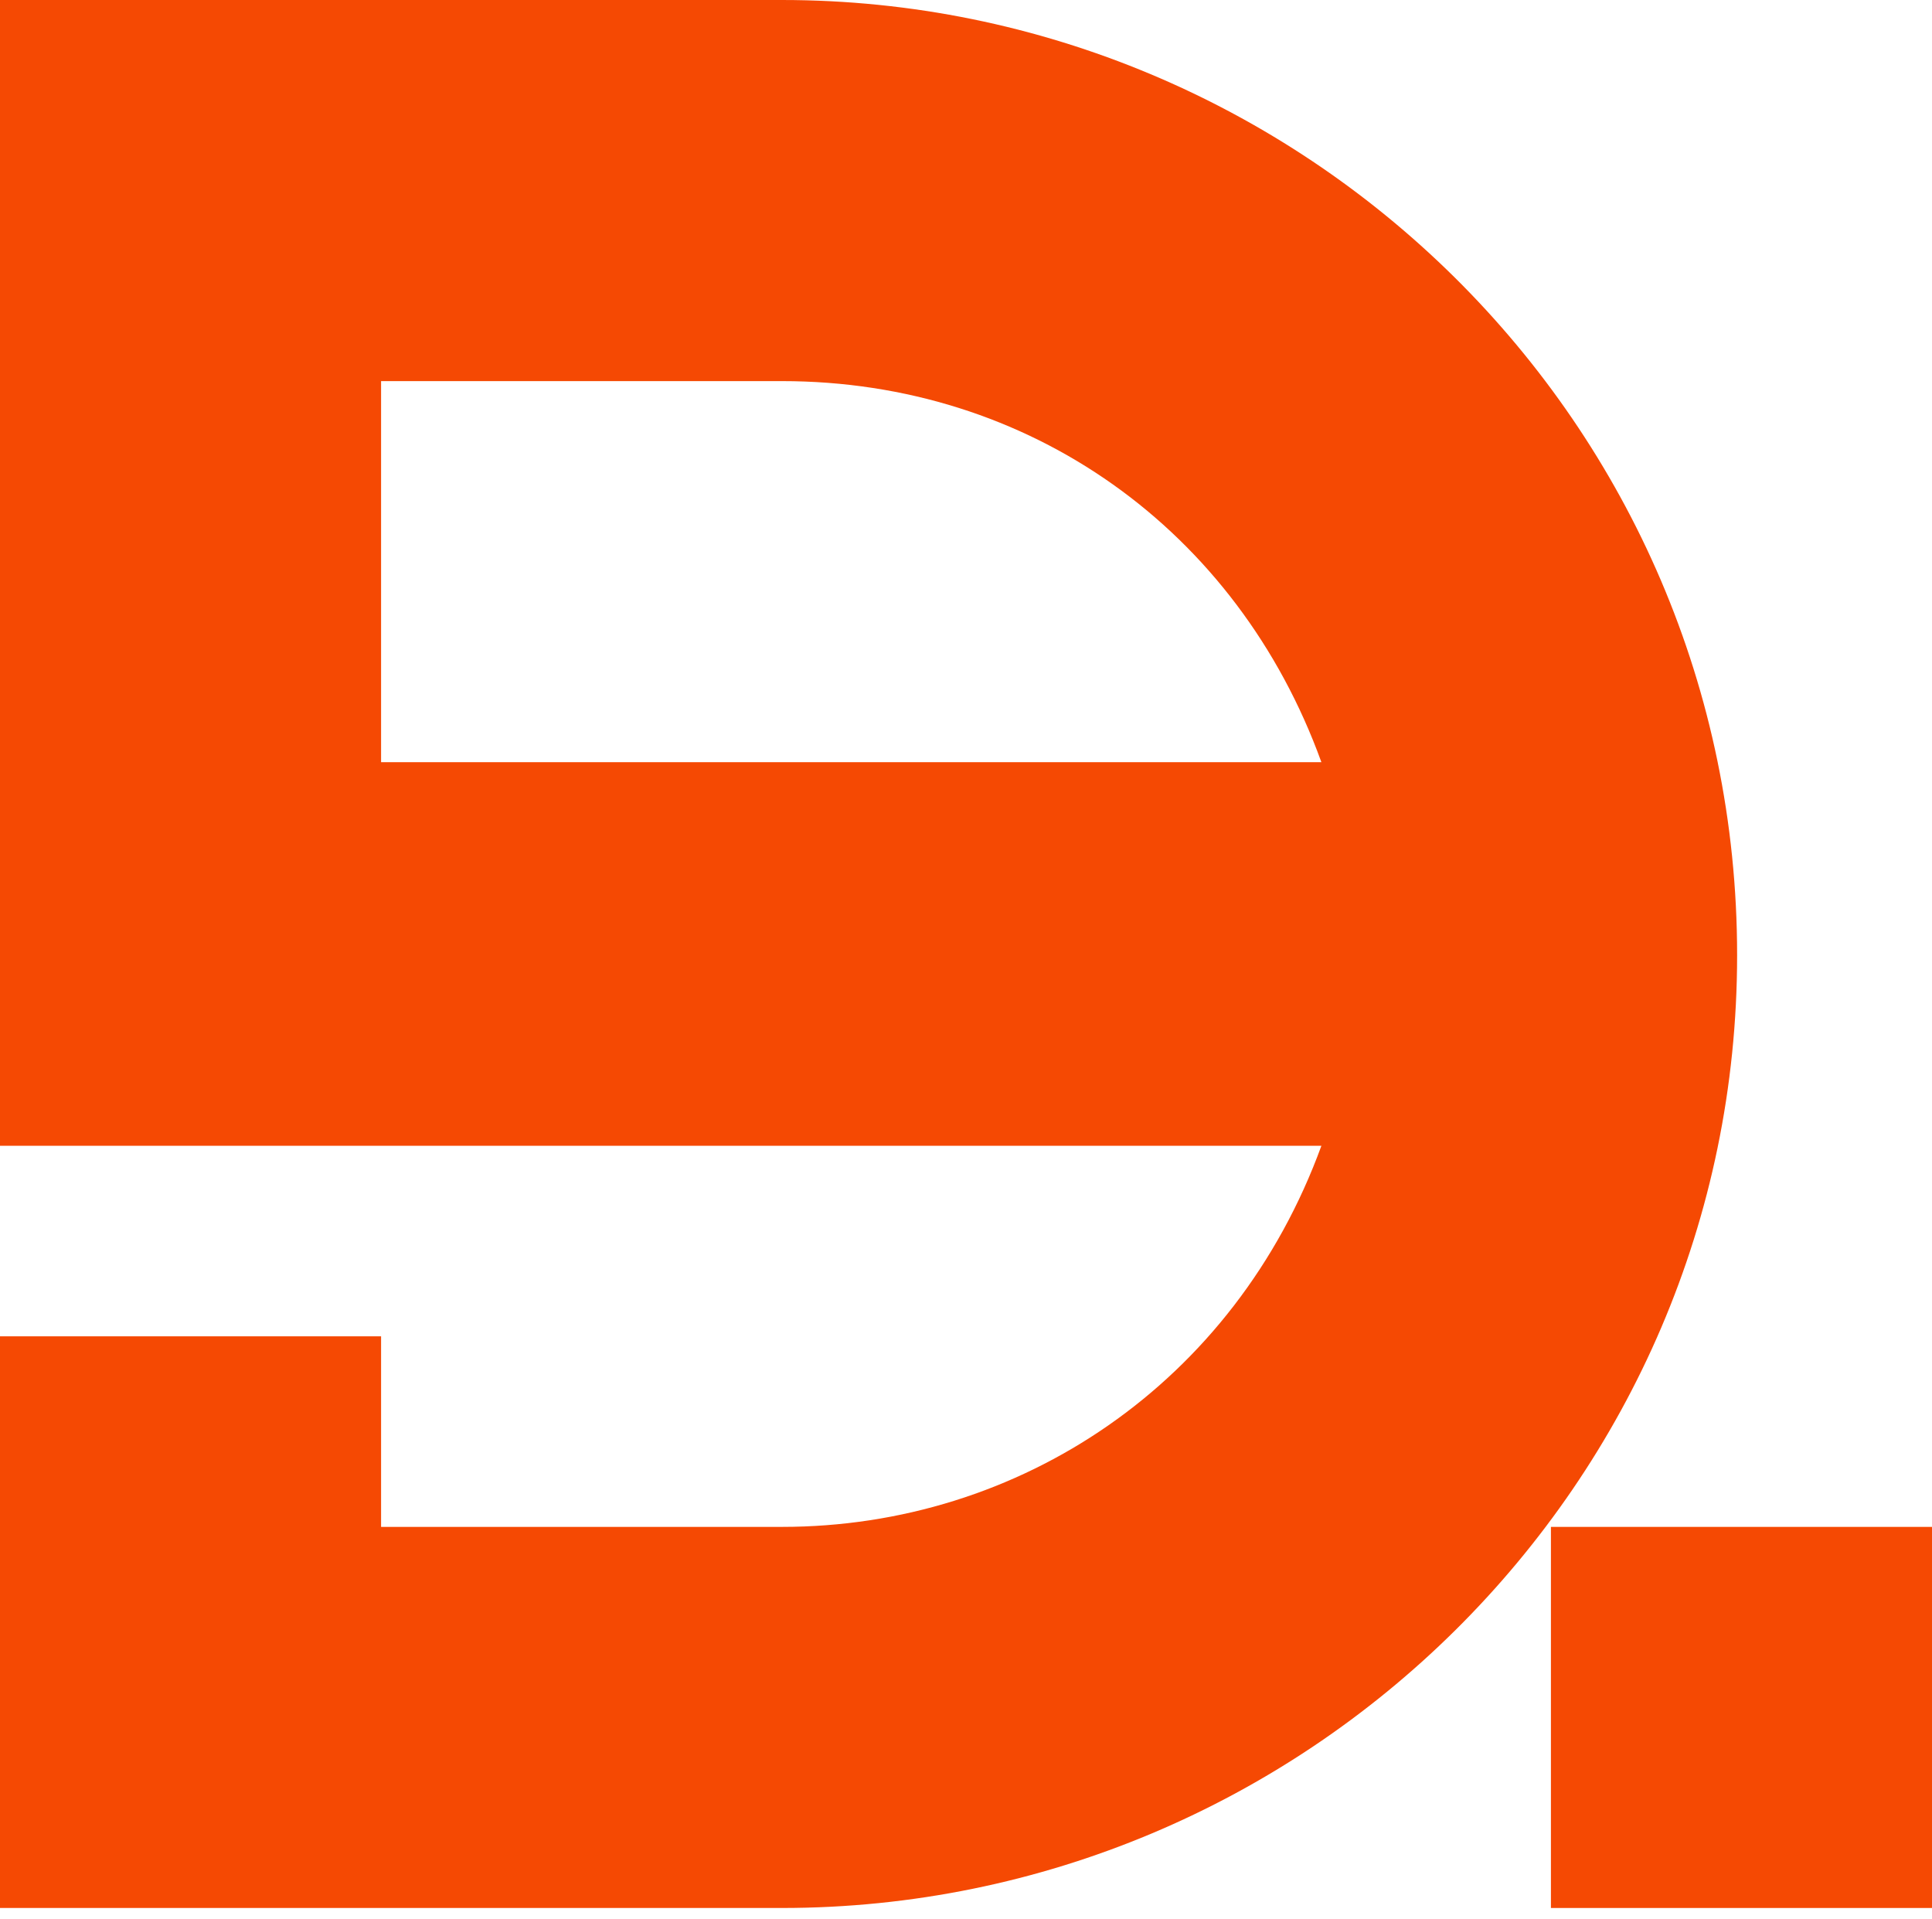
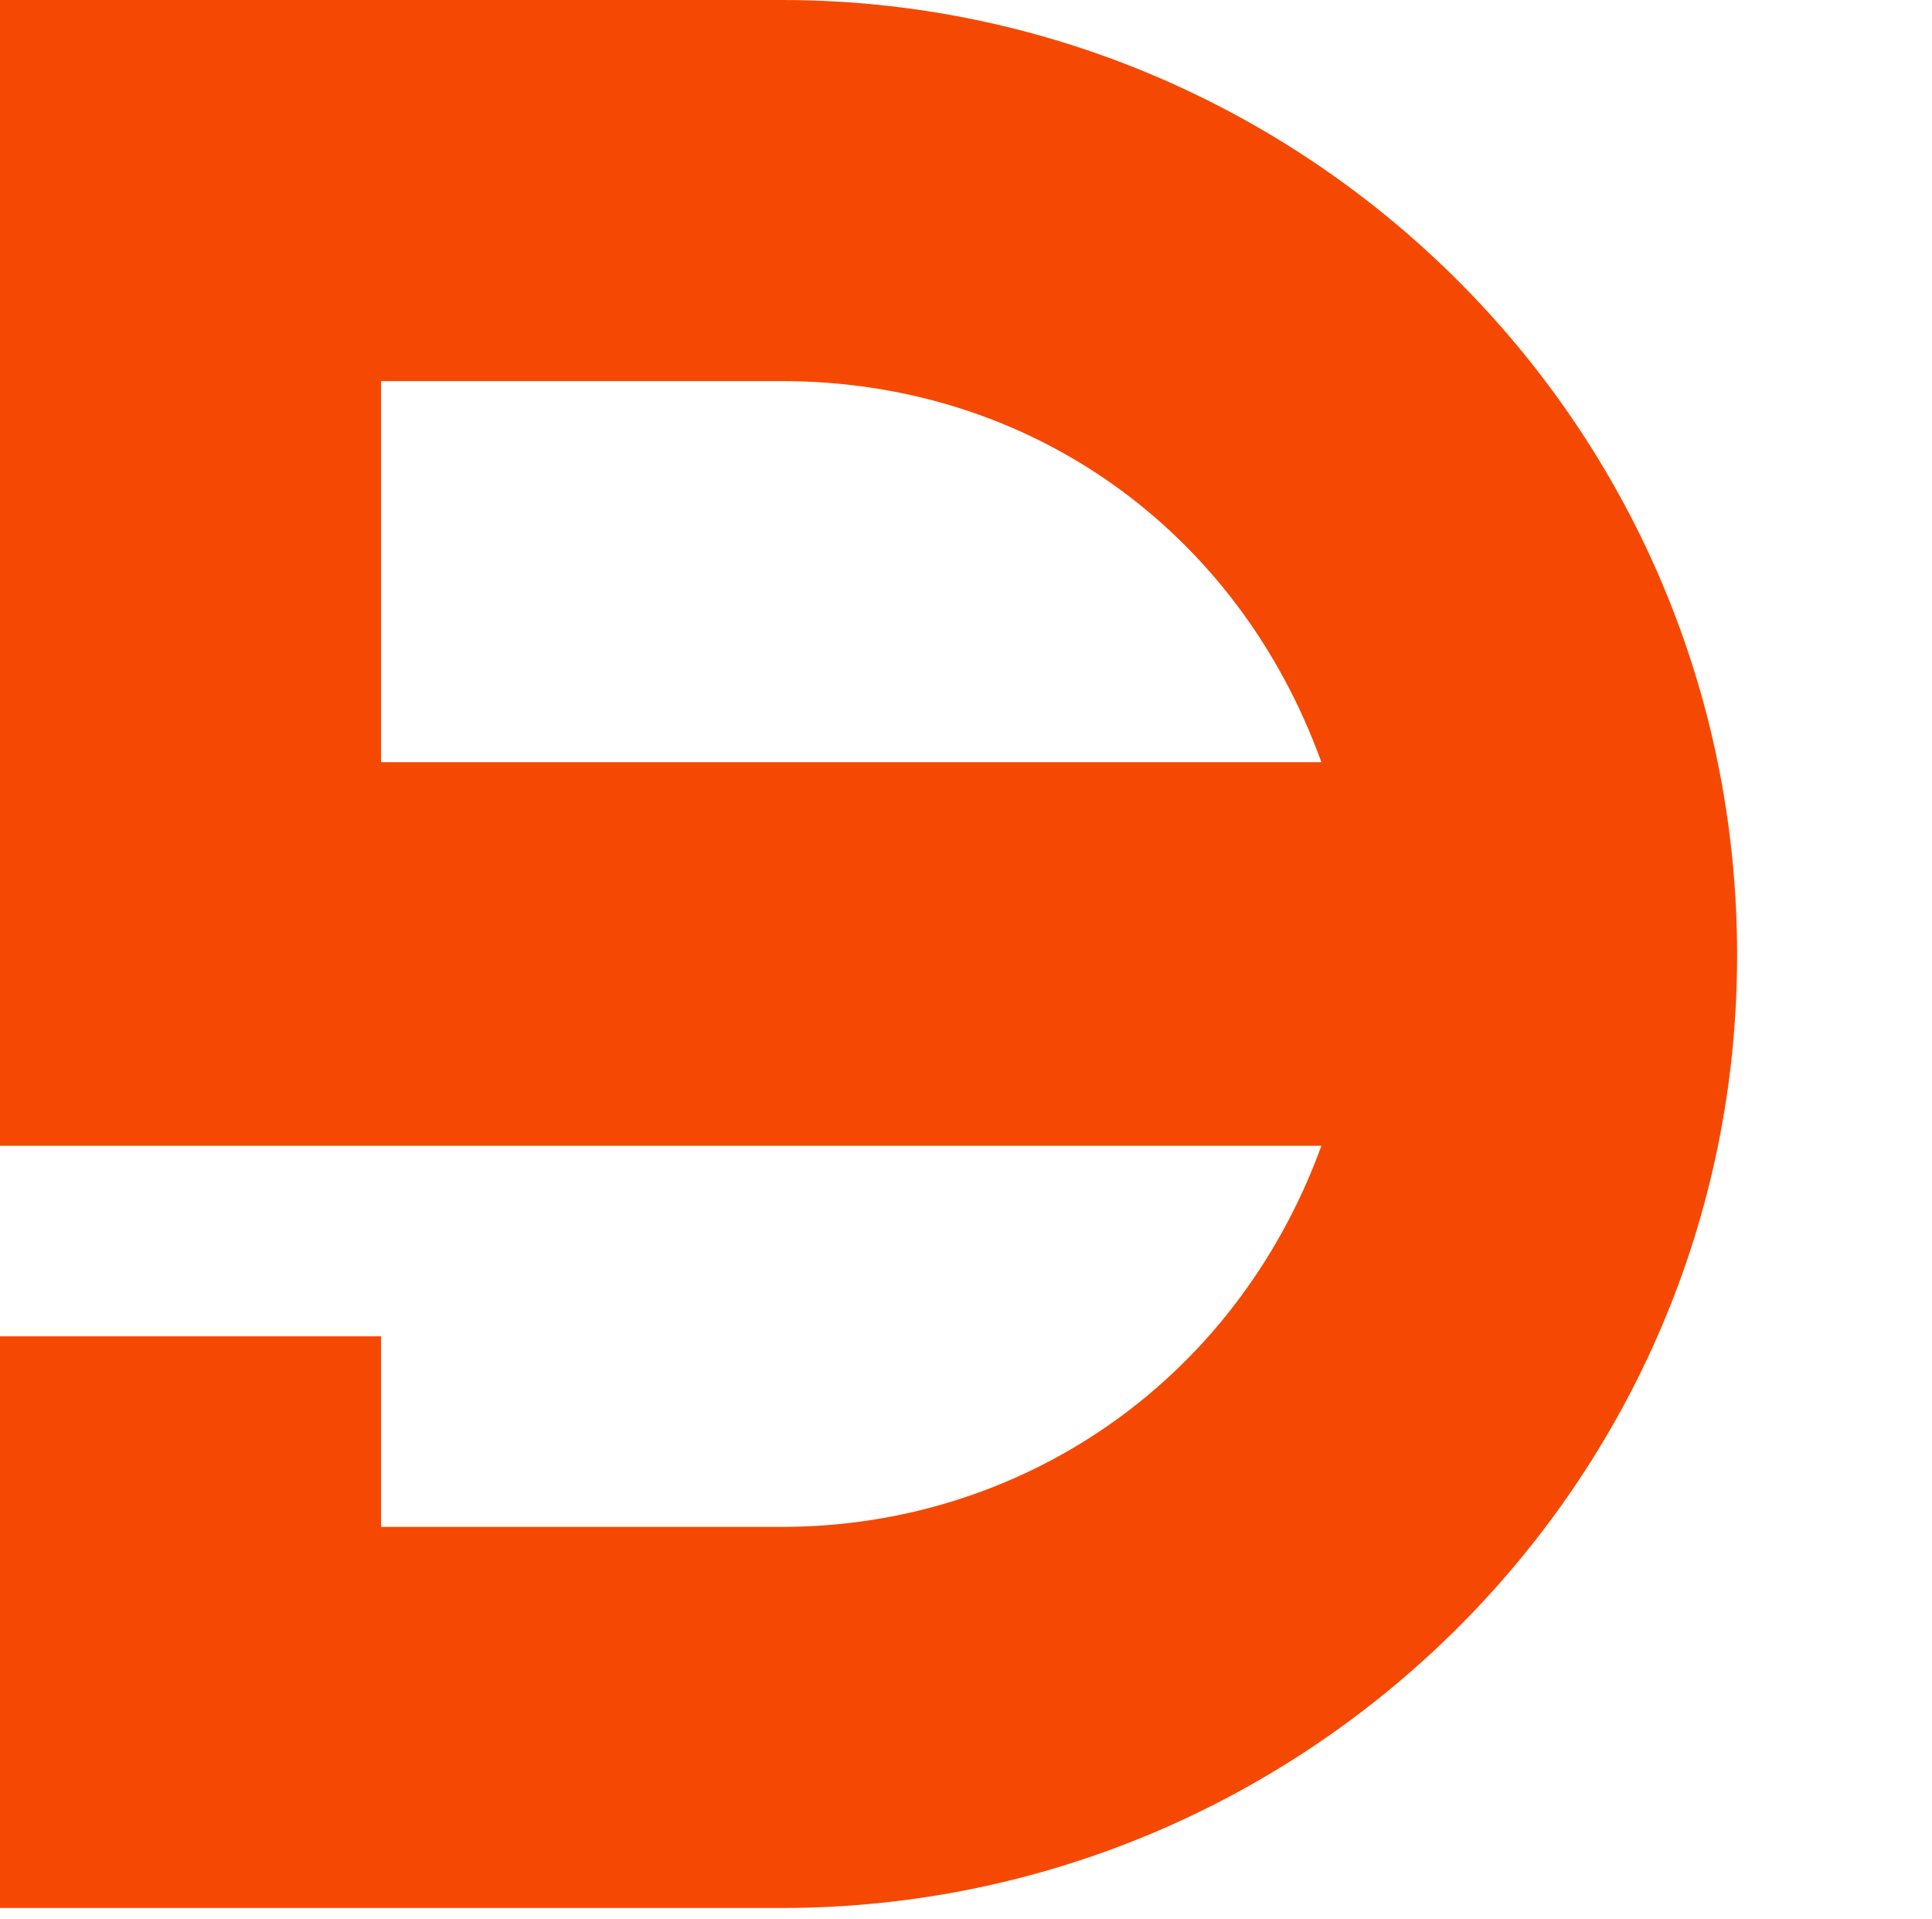
<svg xmlns="http://www.w3.org/2000/svg" width="150" height="149" viewBox="0 0 150 149" fill="none">
  <path d="M60.71 148.125H0V103.745H29.587V118.539H60.71C79.154 118.539 95.868 107.396 102.593 88.952H0V0H60.71C101.056 0 134.869 32.661 134.869 74.159C134.869 115.273 101.248 148.125 60.71 148.125ZM29.587 29.587V59.173H102.593C96.061 41.114 79.922 29.587 60.71 29.587H29.587Z" fill="#F54903" />
-   <path d="M150 118.539V148.125H120.413V118.539H150Z" fill="#F54903" />
</svg>